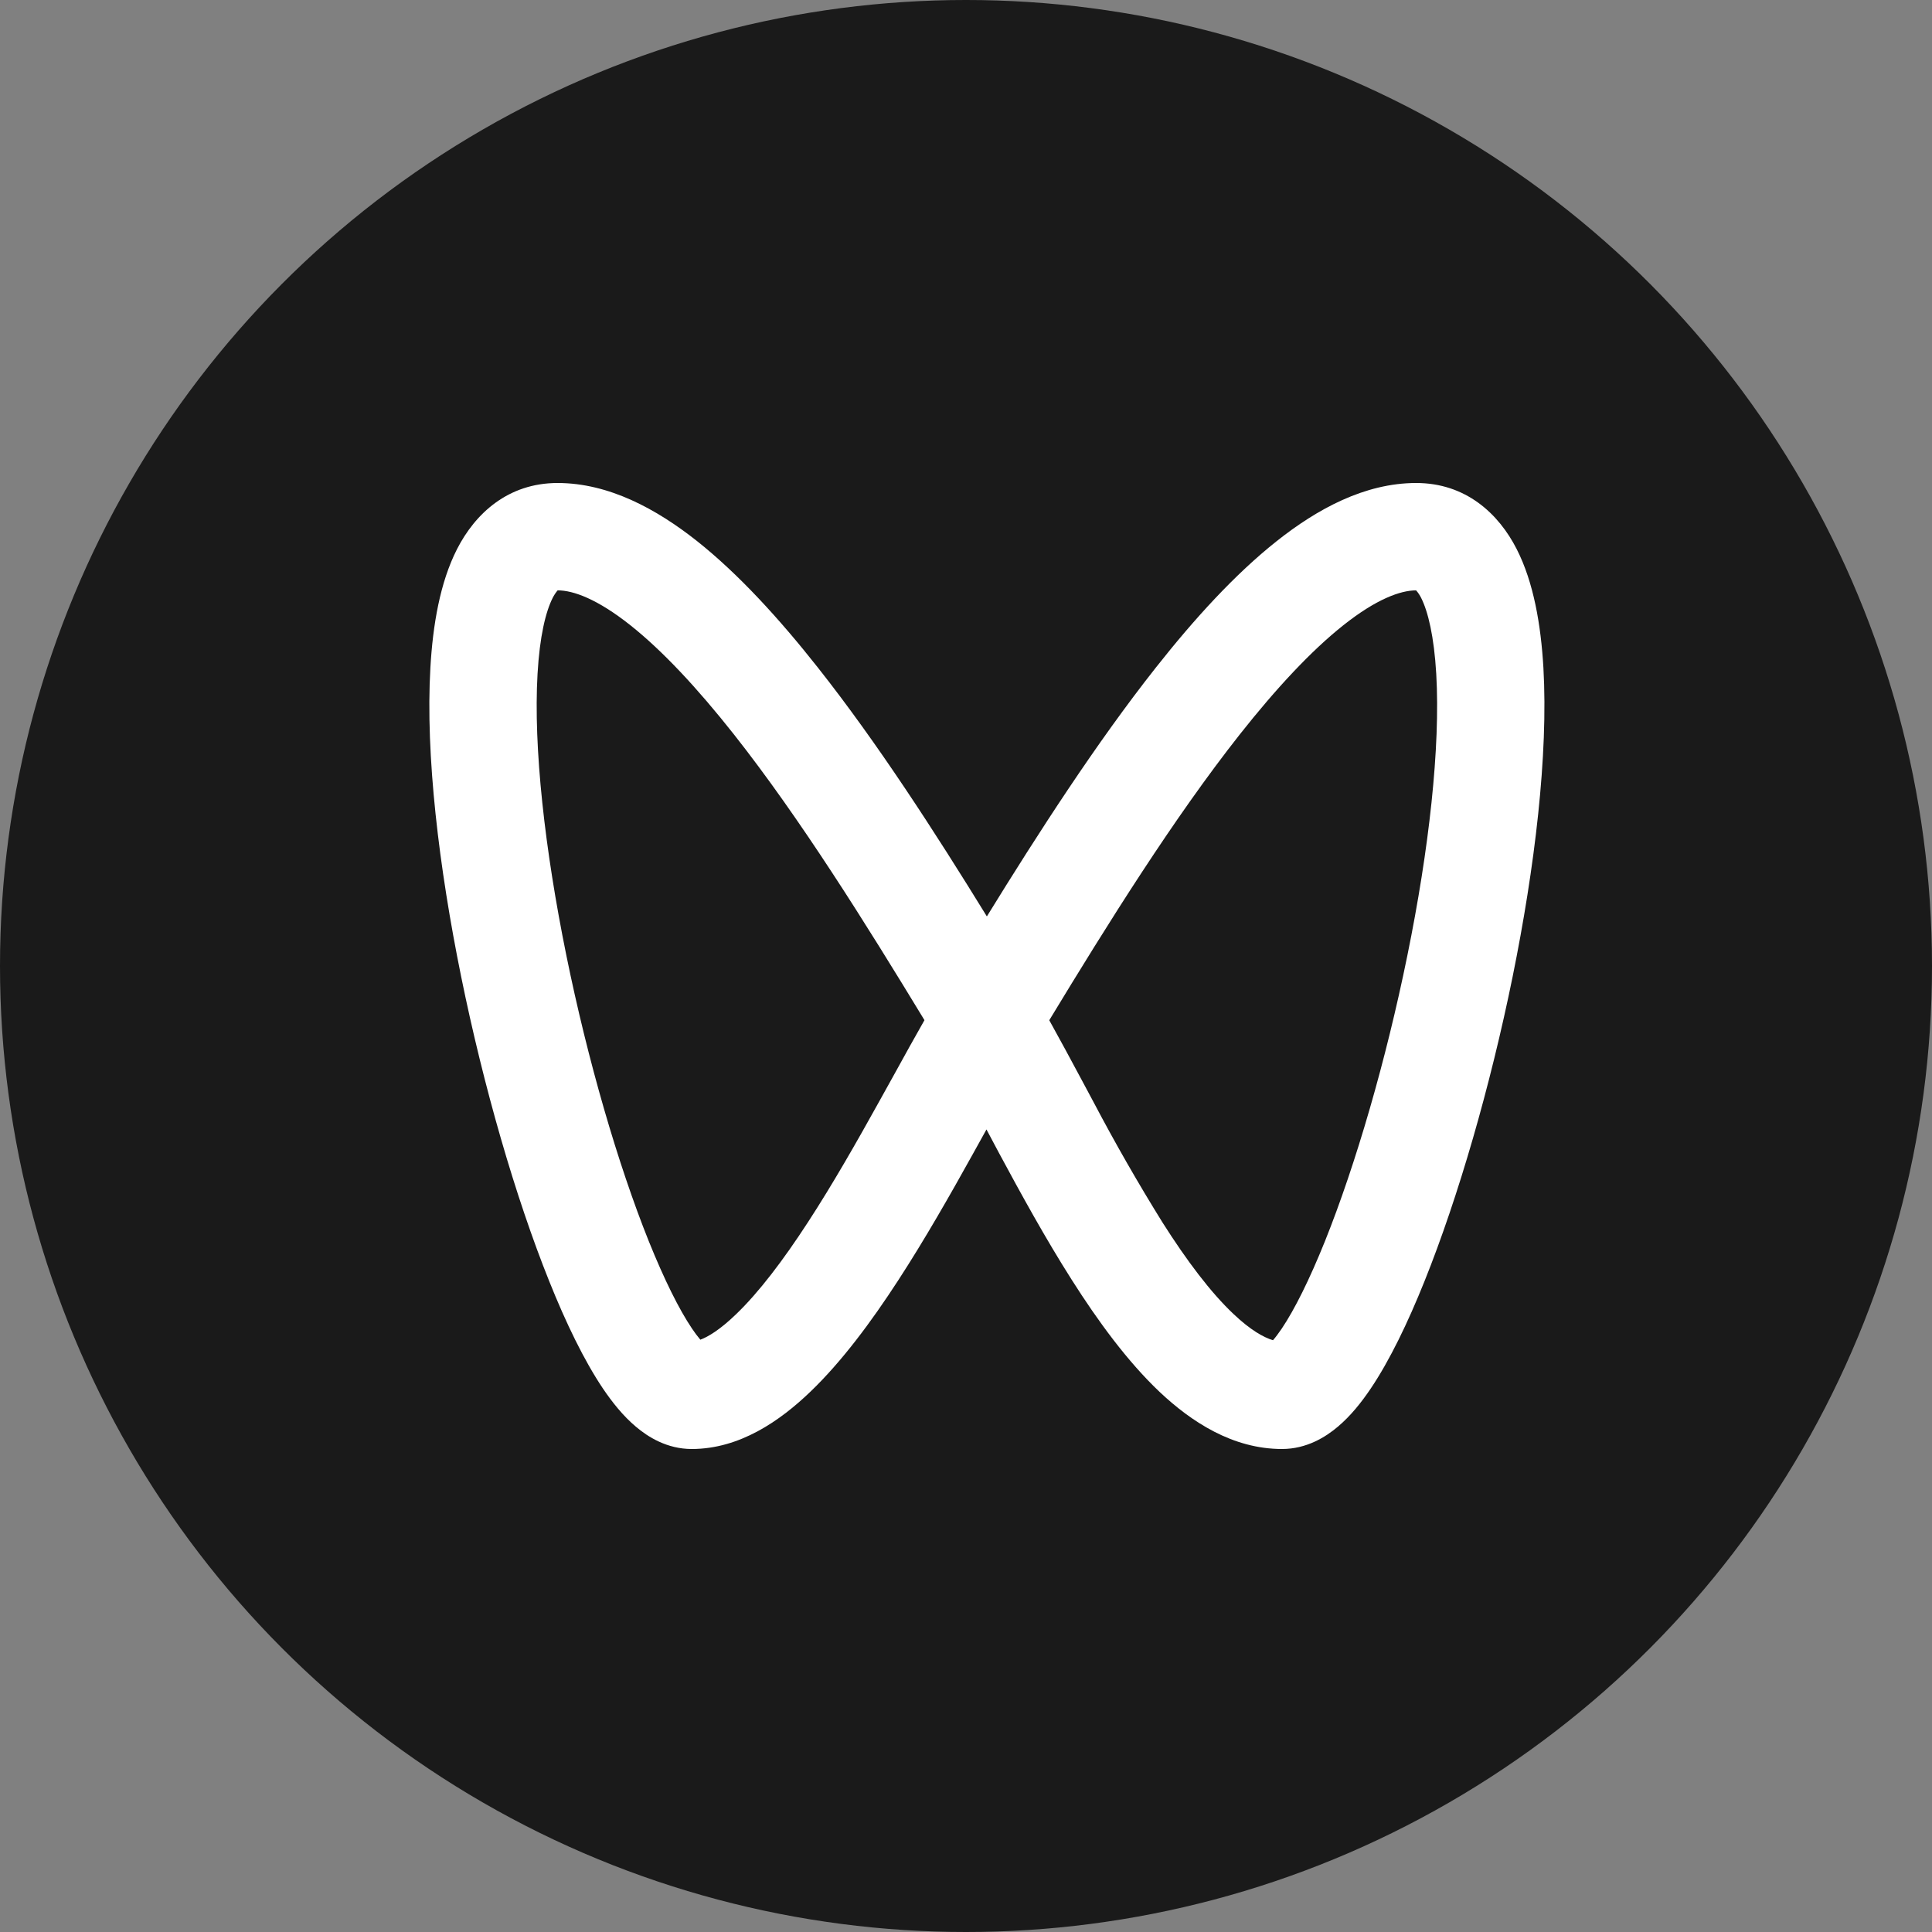
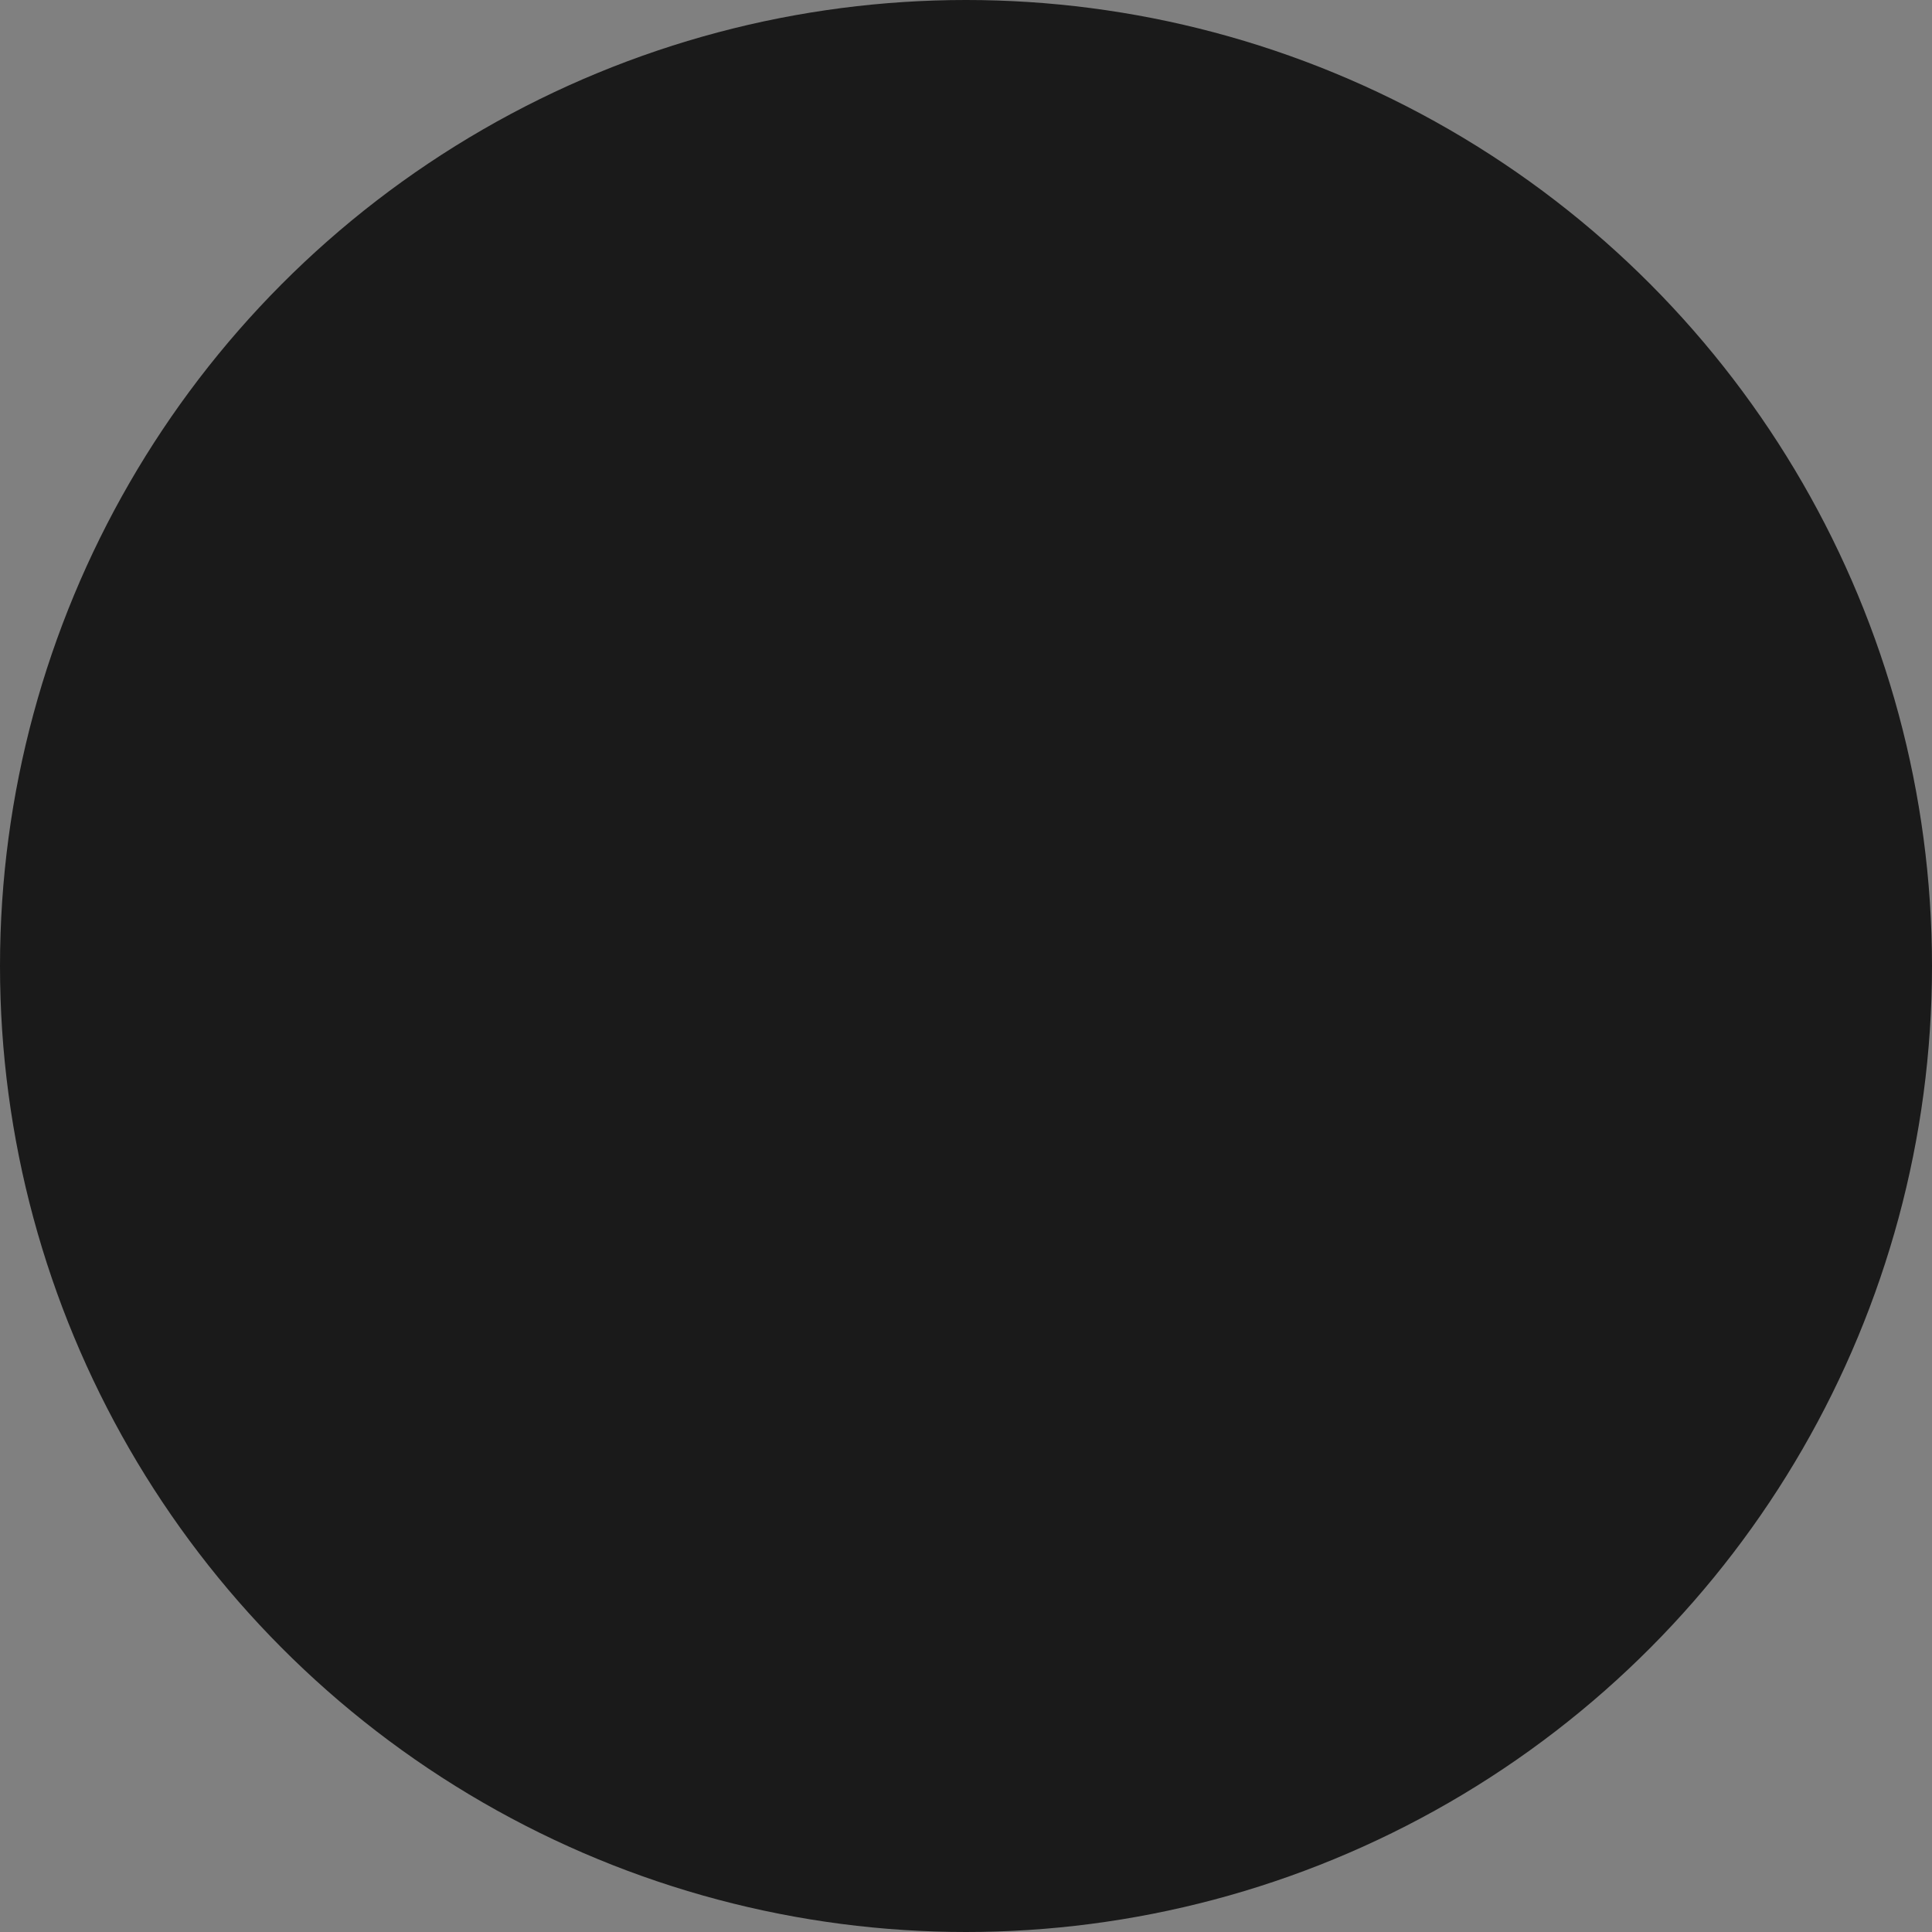
<svg xmlns="http://www.w3.org/2000/svg" width="30" height="30" viewBox="0 0 30 30" fill="none">
  <rect x="0" y="0" width="30" height="30" fill="#808080" stroke="none" />
  <circle cx="15" cy="15" r="15" fill="#1A1A1A" />
-   <path d="M10.875 20.803C10.828 20.747 10.784 20.689 10.744 20.628C10.546 20.334 10.316 19.874 10.074 19.273C9.595 18.079 9.125 16.462 8.794 14.834C8.461 13.197 8.281 11.61 8.347 10.464C8.38 9.881 8.474 9.497 8.582 9.284C8.603 9.242 8.629 9.203 8.659 9.167C8.903 9.167 9.276 9.302 9.789 9.709C10.289 10.106 10.831 10.688 11.395 11.402C12.425 12.707 13.447 14.346 14.355 15.841C14.205 16.103 14.047 16.391 13.884 16.686L13.652 17.104C13.303 17.733 12.932 18.385 12.548 18.975C12.161 19.571 11.783 20.068 11.429 20.408C11.179 20.649 10.996 20.758 10.874 20.803H10.875ZM15.324 14.23C14.523 12.928 13.622 11.533 12.703 10.37C12.102 9.608 11.468 8.914 10.825 8.403C10.196 7.905 9.456 7.5 8.658 7.5C7.888 7.5 7.378 7.975 7.096 8.528C6.833 9.045 6.721 9.702 6.683 10.369C6.605 11.723 6.816 13.47 7.161 15.166C7.508 16.871 8.003 18.587 8.528 19.894C8.788 20.543 9.069 21.124 9.361 21.559C9.507 21.775 9.676 21.987 9.872 22.152C10.06 22.312 10.357 22.5 10.741 22.5C11.486 22.5 12.114 22.062 12.583 21.611C13.074 21.14 13.533 20.519 13.946 19.883C14.363 19.242 14.758 18.547 15.11 17.913L15.318 17.538L15.338 17.576L15.512 17.903C15.853 18.537 16.235 19.233 16.644 19.876C17.049 20.514 17.507 21.141 18.009 21.616C18.501 22.079 19.142 22.5 19.907 22.5C20.291 22.5 20.588 22.312 20.776 22.152C20.973 21.986 21.142 21.774 21.287 21.558C21.578 21.125 21.86 20.542 22.12 19.894C22.645 18.587 23.141 16.871 23.488 15.166C23.832 13.47 24.043 11.723 23.966 10.369C23.927 9.703 23.815 9.045 23.552 8.528C23.271 7.975 22.76 7.5 21.991 7.5C21.192 7.5 20.453 7.904 19.824 8.403C19.179 8.914 18.546 9.608 17.945 10.37C17.027 11.533 16.126 12.928 15.324 14.23ZM16.293 15.842C17.199 14.347 18.223 12.707 19.253 11.402C19.817 10.688 20.359 10.106 20.859 9.709C21.373 9.301 21.746 9.168 21.989 9.167C22.02 9.202 22.046 9.241 22.067 9.283C22.175 9.497 22.268 9.882 22.302 10.464C22.368 11.61 22.188 13.197 21.854 14.834C21.523 16.462 21.053 18.079 20.574 19.273C20.332 19.874 20.102 20.334 19.904 20.629C19.849 20.71 19.804 20.769 19.767 20.811C19.622 20.767 19.42 20.656 19.154 20.404C18.798 20.068 18.428 19.576 18.051 18.982C17.672 18.372 17.315 17.749 16.981 17.114L16.814 16.802C16.635 16.468 16.459 16.14 16.293 15.842Z" fill="white" />
</svg>